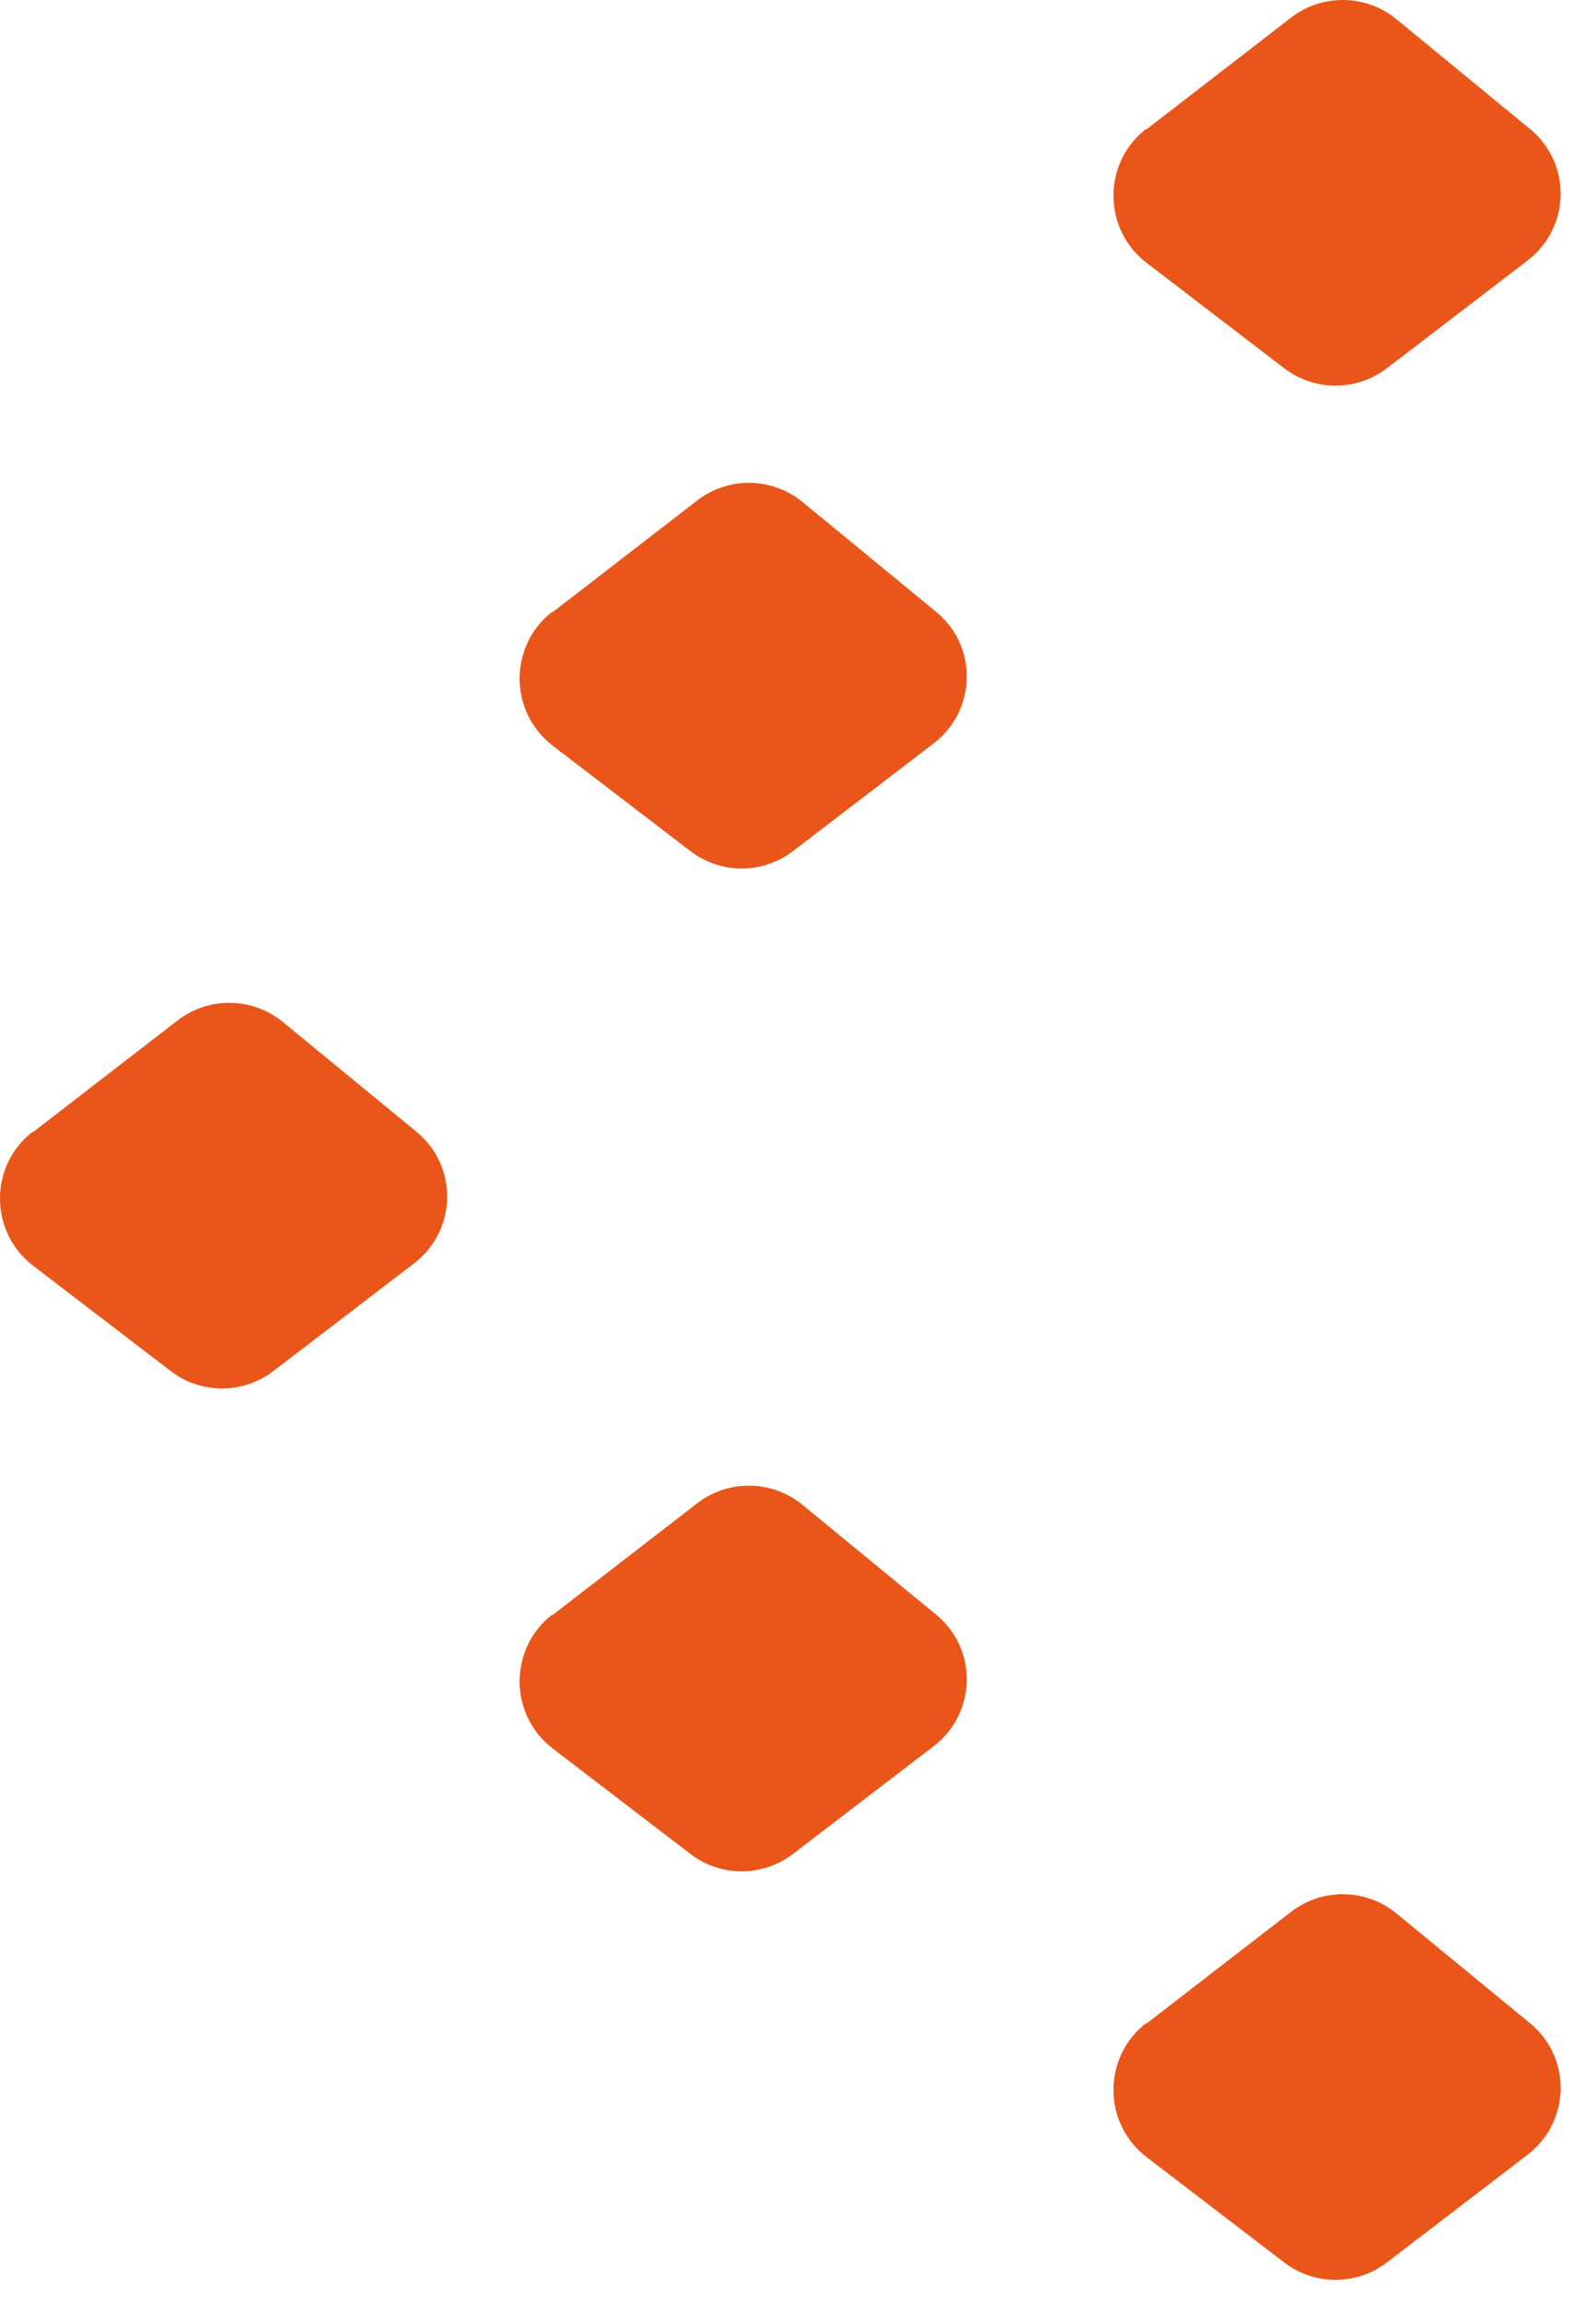
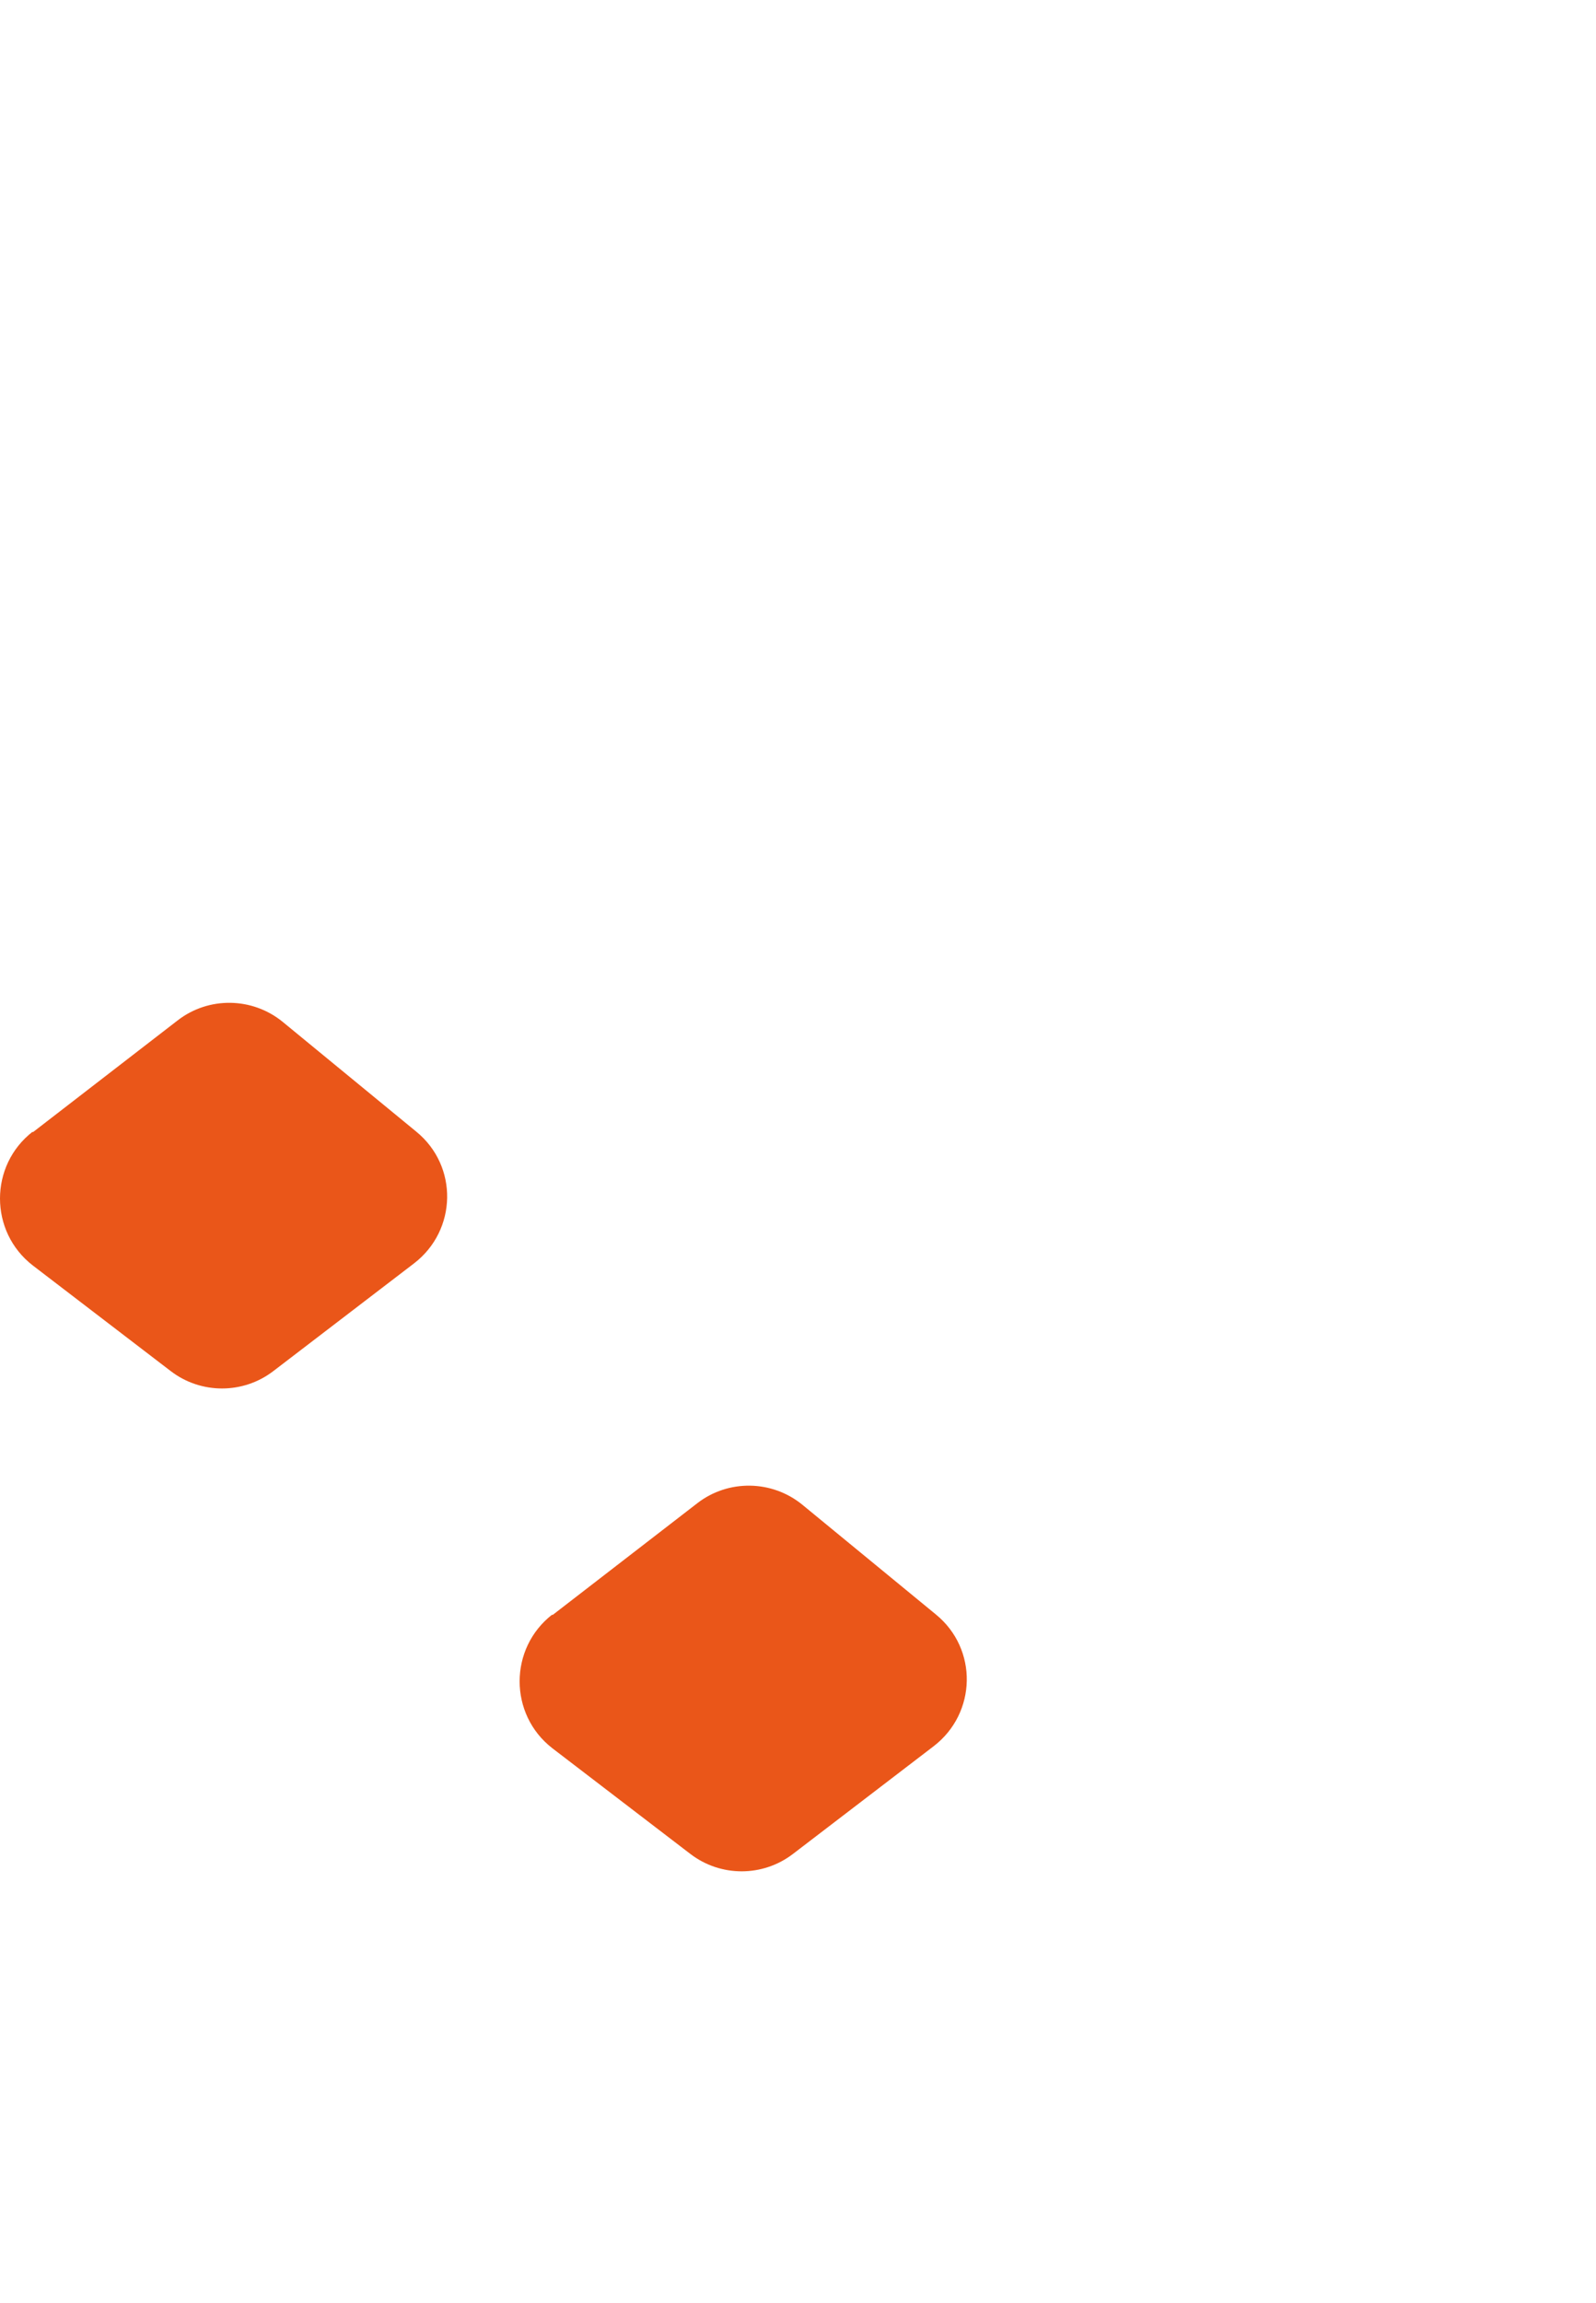
<svg xmlns="http://www.w3.org/2000/svg" preserveAspectRatio="none" width="100%" height="100%" overflow="visible" style="display: block;" viewBox="0 0 43 62" fill="none">
  <g id="Group 117">
-     <path id="Vector" d="M30.882 54.468C29.706 55.378 29.706 57.16 30.882 58.07L34.598 60.914C35.413 61.54 36.551 61.54 37.366 60.914L41.158 58.013C42.315 57.122 42.353 55.397 41.215 54.468L37.613 51.51C36.797 50.846 35.622 50.827 34.788 51.472L30.882 54.487L30.882 54.468Z" fill="#EA5619" />
    <path id="Vector_2" d="M14.882 43.468C13.706 44.378 13.706 46.16 14.882 47.07L18.598 49.914C19.413 50.54 20.551 50.54 21.366 49.914L25.158 47.013C26.315 46.122 26.353 44.397 25.215 43.468L21.613 40.51C20.797 39.846 19.622 39.827 18.788 40.472L14.882 43.487L14.882 43.468Z" fill="#EA5619" />
    <path id="Vector_3" d="M0.882 30.468C-0.294 31.378 -0.294 33.16 0.882 34.07L4.598 36.914C5.413 37.54 6.551 37.54 7.366 36.914L11.158 34.013C12.315 33.122 12.353 31.397 11.215 30.468L7.613 27.51C6.797 26.846 5.622 26.827 4.788 27.472L0.882 30.487L0.882 30.468Z" fill="#EA5619" />
-     <path id="Vector_4" d="M14.882 16.468C13.706 17.378 13.706 19.16 14.882 20.07L18.598 22.914C19.413 23.54 20.551 23.54 21.366 22.914L25.158 20.013C26.315 19.122 26.353 17.397 25.215 16.468L21.613 13.51C20.797 12.846 19.622 12.827 18.788 13.472L14.882 16.487L14.882 16.468Z" fill="#EA5619" />
-     <path id="Vector_5" d="M30.882 3.468C29.706 4.378 29.706 6.16 30.882 7.07L34.598 9.914C35.413 10.54 36.551 10.54 37.366 9.914L41.158 7.013C42.315 6.122 42.353 4.397 41.215 3.468L37.613 0.51C36.797 -0.154 35.622 -0.173 34.788 0.472L30.882 3.487L30.882 3.468Z" fill="#EA5619" />
  </g>
</svg>